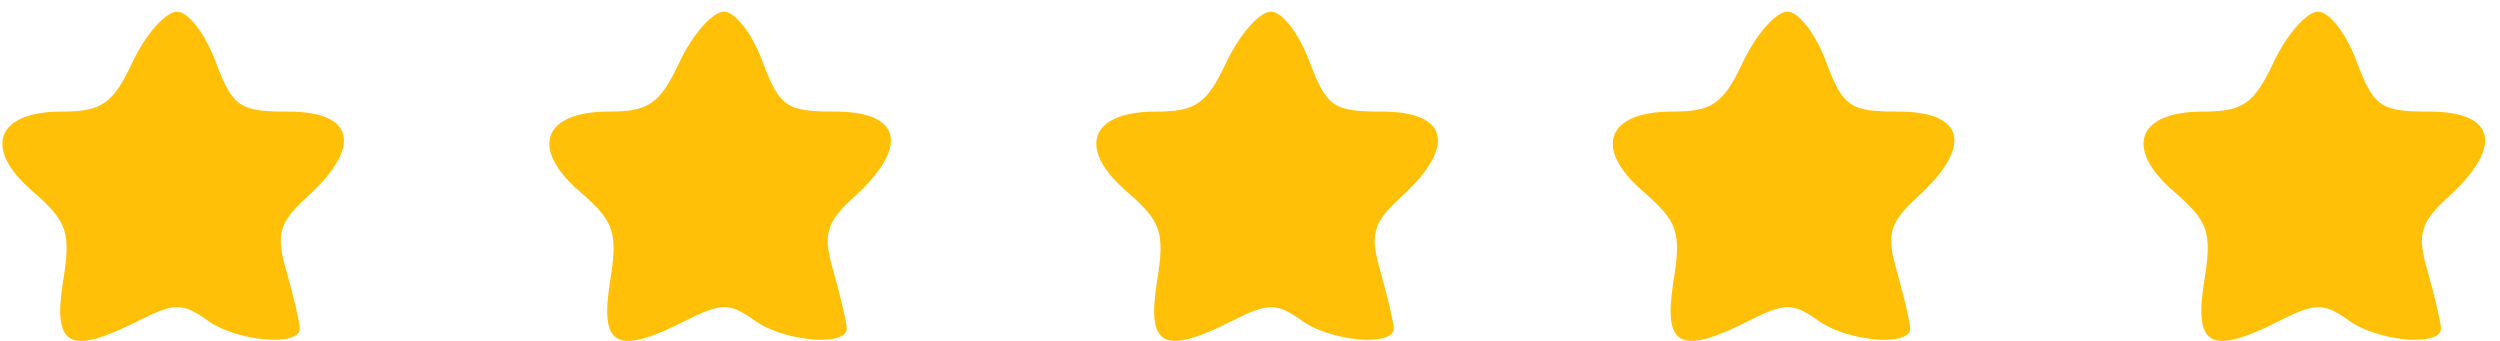
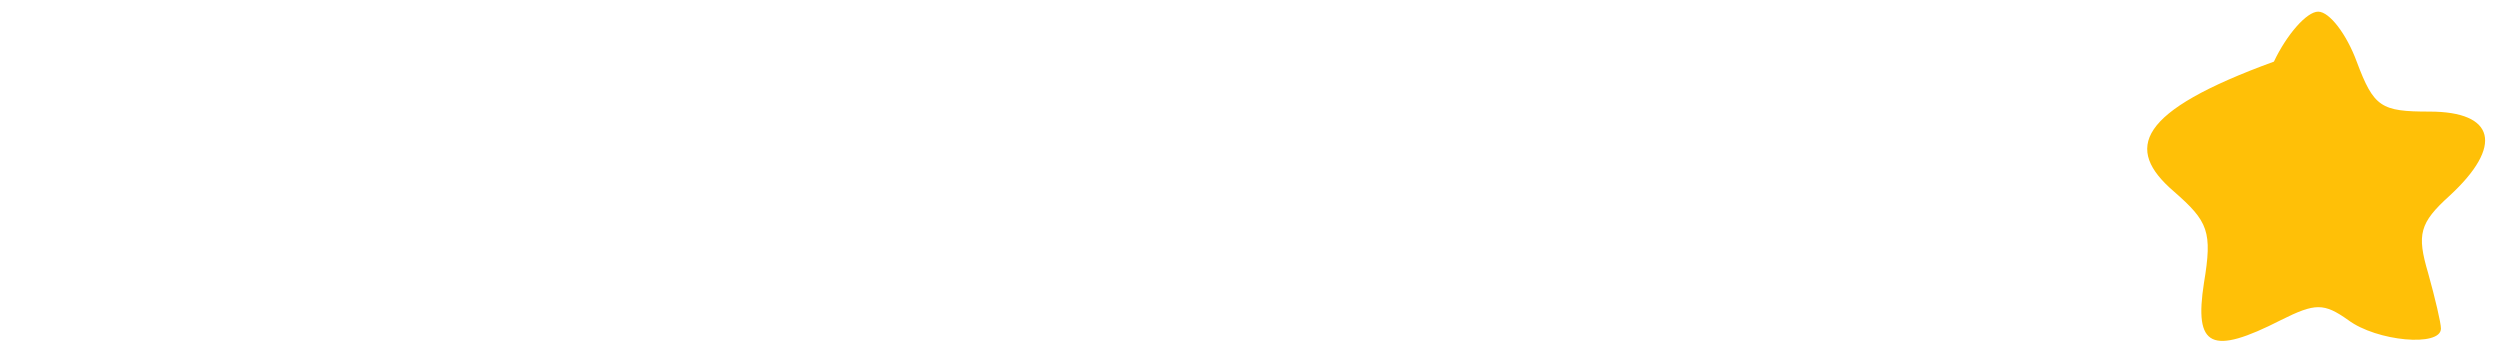
<svg xmlns="http://www.w3.org/2000/svg" width="154" height="21" viewBox="0 0 154 21" fill="none">
-   <path d="M8.178 3.796C6.947 6.434 6.244 6.874 3.781 6.874C-0.264 6.874 -1.055 9.16 2.023 11.799C4.133 13.645 4.397 14.261 3.869 17.427C3.254 21.384 4.309 21.912 8.618 19.713C10.729 18.658 11.256 18.658 12.751 19.713C14.51 21.032 18.467 21.384 18.467 20.241C18.467 19.889 18.116 18.394 17.676 16.811C16.972 14.437 17.148 13.733 18.995 12.062C22.337 8.984 21.809 6.874 17.764 6.874C14.774 6.874 14.334 6.61 13.279 3.796C12.663 2.125 11.608 0.718 10.905 0.718C10.201 0.718 8.97 2.125 8.178 3.796Z" fill="#FFC007" />
-   <path d="M41.872 3.796C40.641 6.434 39.937 6.874 37.475 6.874C33.43 6.874 32.638 9.16 35.716 11.799C37.827 13.645 38.091 14.261 37.563 17.427C36.947 21.384 38.003 21.912 42.312 19.713C44.422 18.658 44.95 18.658 46.445 19.713C48.204 21.032 52.161 21.384 52.161 20.241C52.161 19.889 51.809 18.394 51.37 16.811C50.666 14.437 50.842 13.733 52.689 12.062C56.03 8.984 55.503 6.874 51.458 6.874C48.468 6.874 48.028 6.61 46.973 3.796C46.357 2.125 45.302 0.718 44.598 0.718C43.895 0.718 42.663 2.125 41.872 3.796Z" fill="#FFC007" />
-   <path d="M75.565 3.796C74.334 6.434 73.631 6.874 71.168 6.874C67.123 6.874 66.332 9.16 69.41 11.799C71.52 13.645 71.784 14.261 71.256 17.427C70.641 21.384 71.696 21.912 76.005 19.713C78.116 18.658 78.643 18.658 80.138 19.713C81.897 21.032 85.854 21.384 85.854 20.241C85.854 19.889 85.503 18.394 85.063 16.811C84.359 14.437 84.535 13.733 86.382 12.062C89.724 8.984 89.196 6.874 85.151 6.874C82.161 6.874 81.721 6.61 80.666 3.796C80.05 2.125 78.995 0.718 78.292 0.718C77.588 0.718 76.357 2.125 75.565 3.796Z" fill="#FFC007" />
-   <path d="M107.379 3.796C106.148 6.434 105.445 6.874 102.982 6.874C98.937 6.874 98.146 9.16 101.224 11.799C103.334 13.645 103.598 14.261 103.07 17.427C102.455 21.384 103.51 21.912 107.819 19.713C109.93 18.658 110.457 18.658 111.952 19.713C113.711 21.032 117.668 21.384 117.668 20.241C117.668 19.889 117.317 18.394 116.877 16.811C116.173 14.437 116.349 13.733 118.196 12.062C121.538 8.984 121.01 6.874 116.965 6.874C113.975 6.874 113.535 6.61 112.48 3.796C111.864 2.125 110.809 0.718 110.106 0.718C109.402 0.718 108.171 2.125 107.379 3.796Z" fill="#FFC007" />
-   <path d="M140.073 3.796C138.842 6.434 138.138 6.874 135.676 6.874C131.631 6.874 130.839 9.16 133.917 11.799C136.028 13.645 136.292 14.261 135.764 17.427C135.148 21.384 136.204 21.912 140.513 19.713C142.623 18.658 143.151 18.658 144.646 19.713C146.405 21.032 150.362 21.384 150.362 20.241C150.362 19.889 150.01 18.394 149.57 16.811C148.867 14.437 149.043 13.733 150.89 12.062C154.231 8.984 153.704 6.874 149.658 6.874C146.668 6.874 146.229 6.61 145.173 3.796C144.558 2.125 143.503 0.718 142.799 0.718C142.096 0.718 140.864 2.125 140.073 3.796Z" fill="#FFC007" />
+   <path d="M140.073 3.796C131.631 6.874 130.839 9.16 133.917 11.799C136.028 13.645 136.292 14.261 135.764 17.427C135.148 21.384 136.204 21.912 140.513 19.713C142.623 18.658 143.151 18.658 144.646 19.713C146.405 21.032 150.362 21.384 150.362 20.241C150.362 19.889 150.01 18.394 149.57 16.811C148.867 14.437 149.043 13.733 150.89 12.062C154.231 8.984 153.704 6.874 149.658 6.874C146.668 6.874 146.229 6.61 145.173 3.796C144.558 2.125 143.503 0.718 142.799 0.718C142.096 0.718 140.864 2.125 140.073 3.796Z" fill="#FFC007" />
</svg>